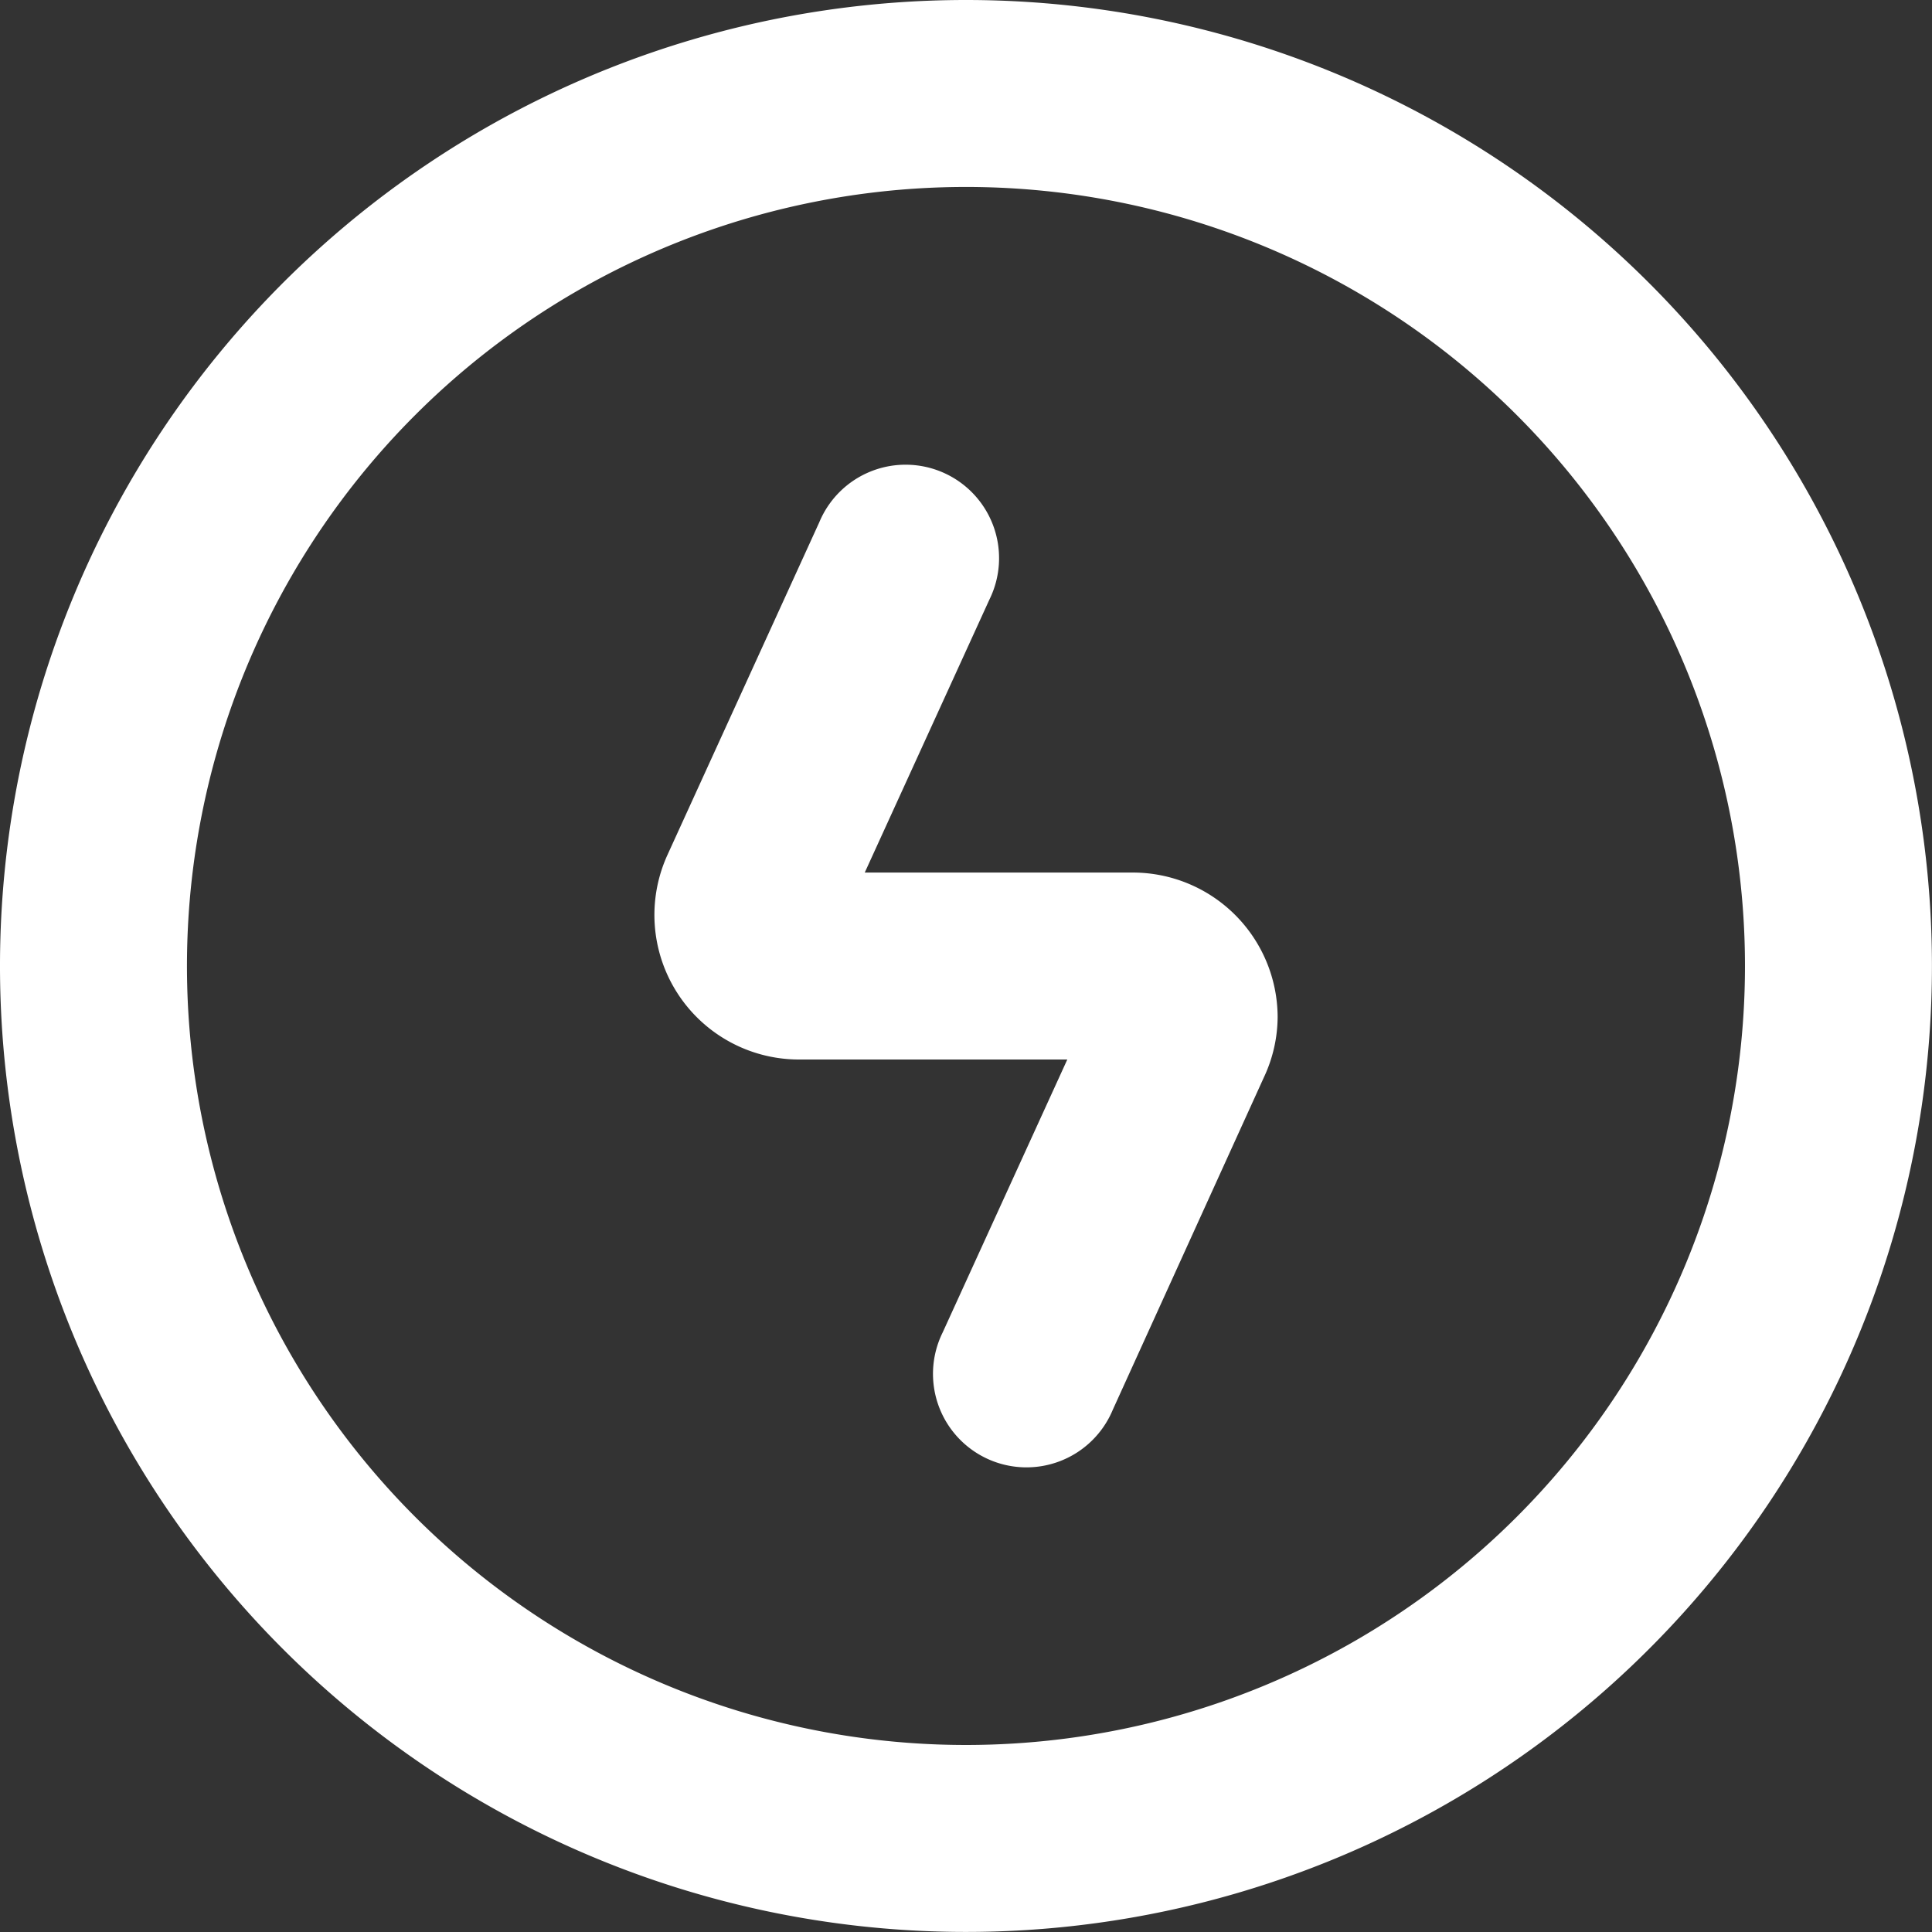
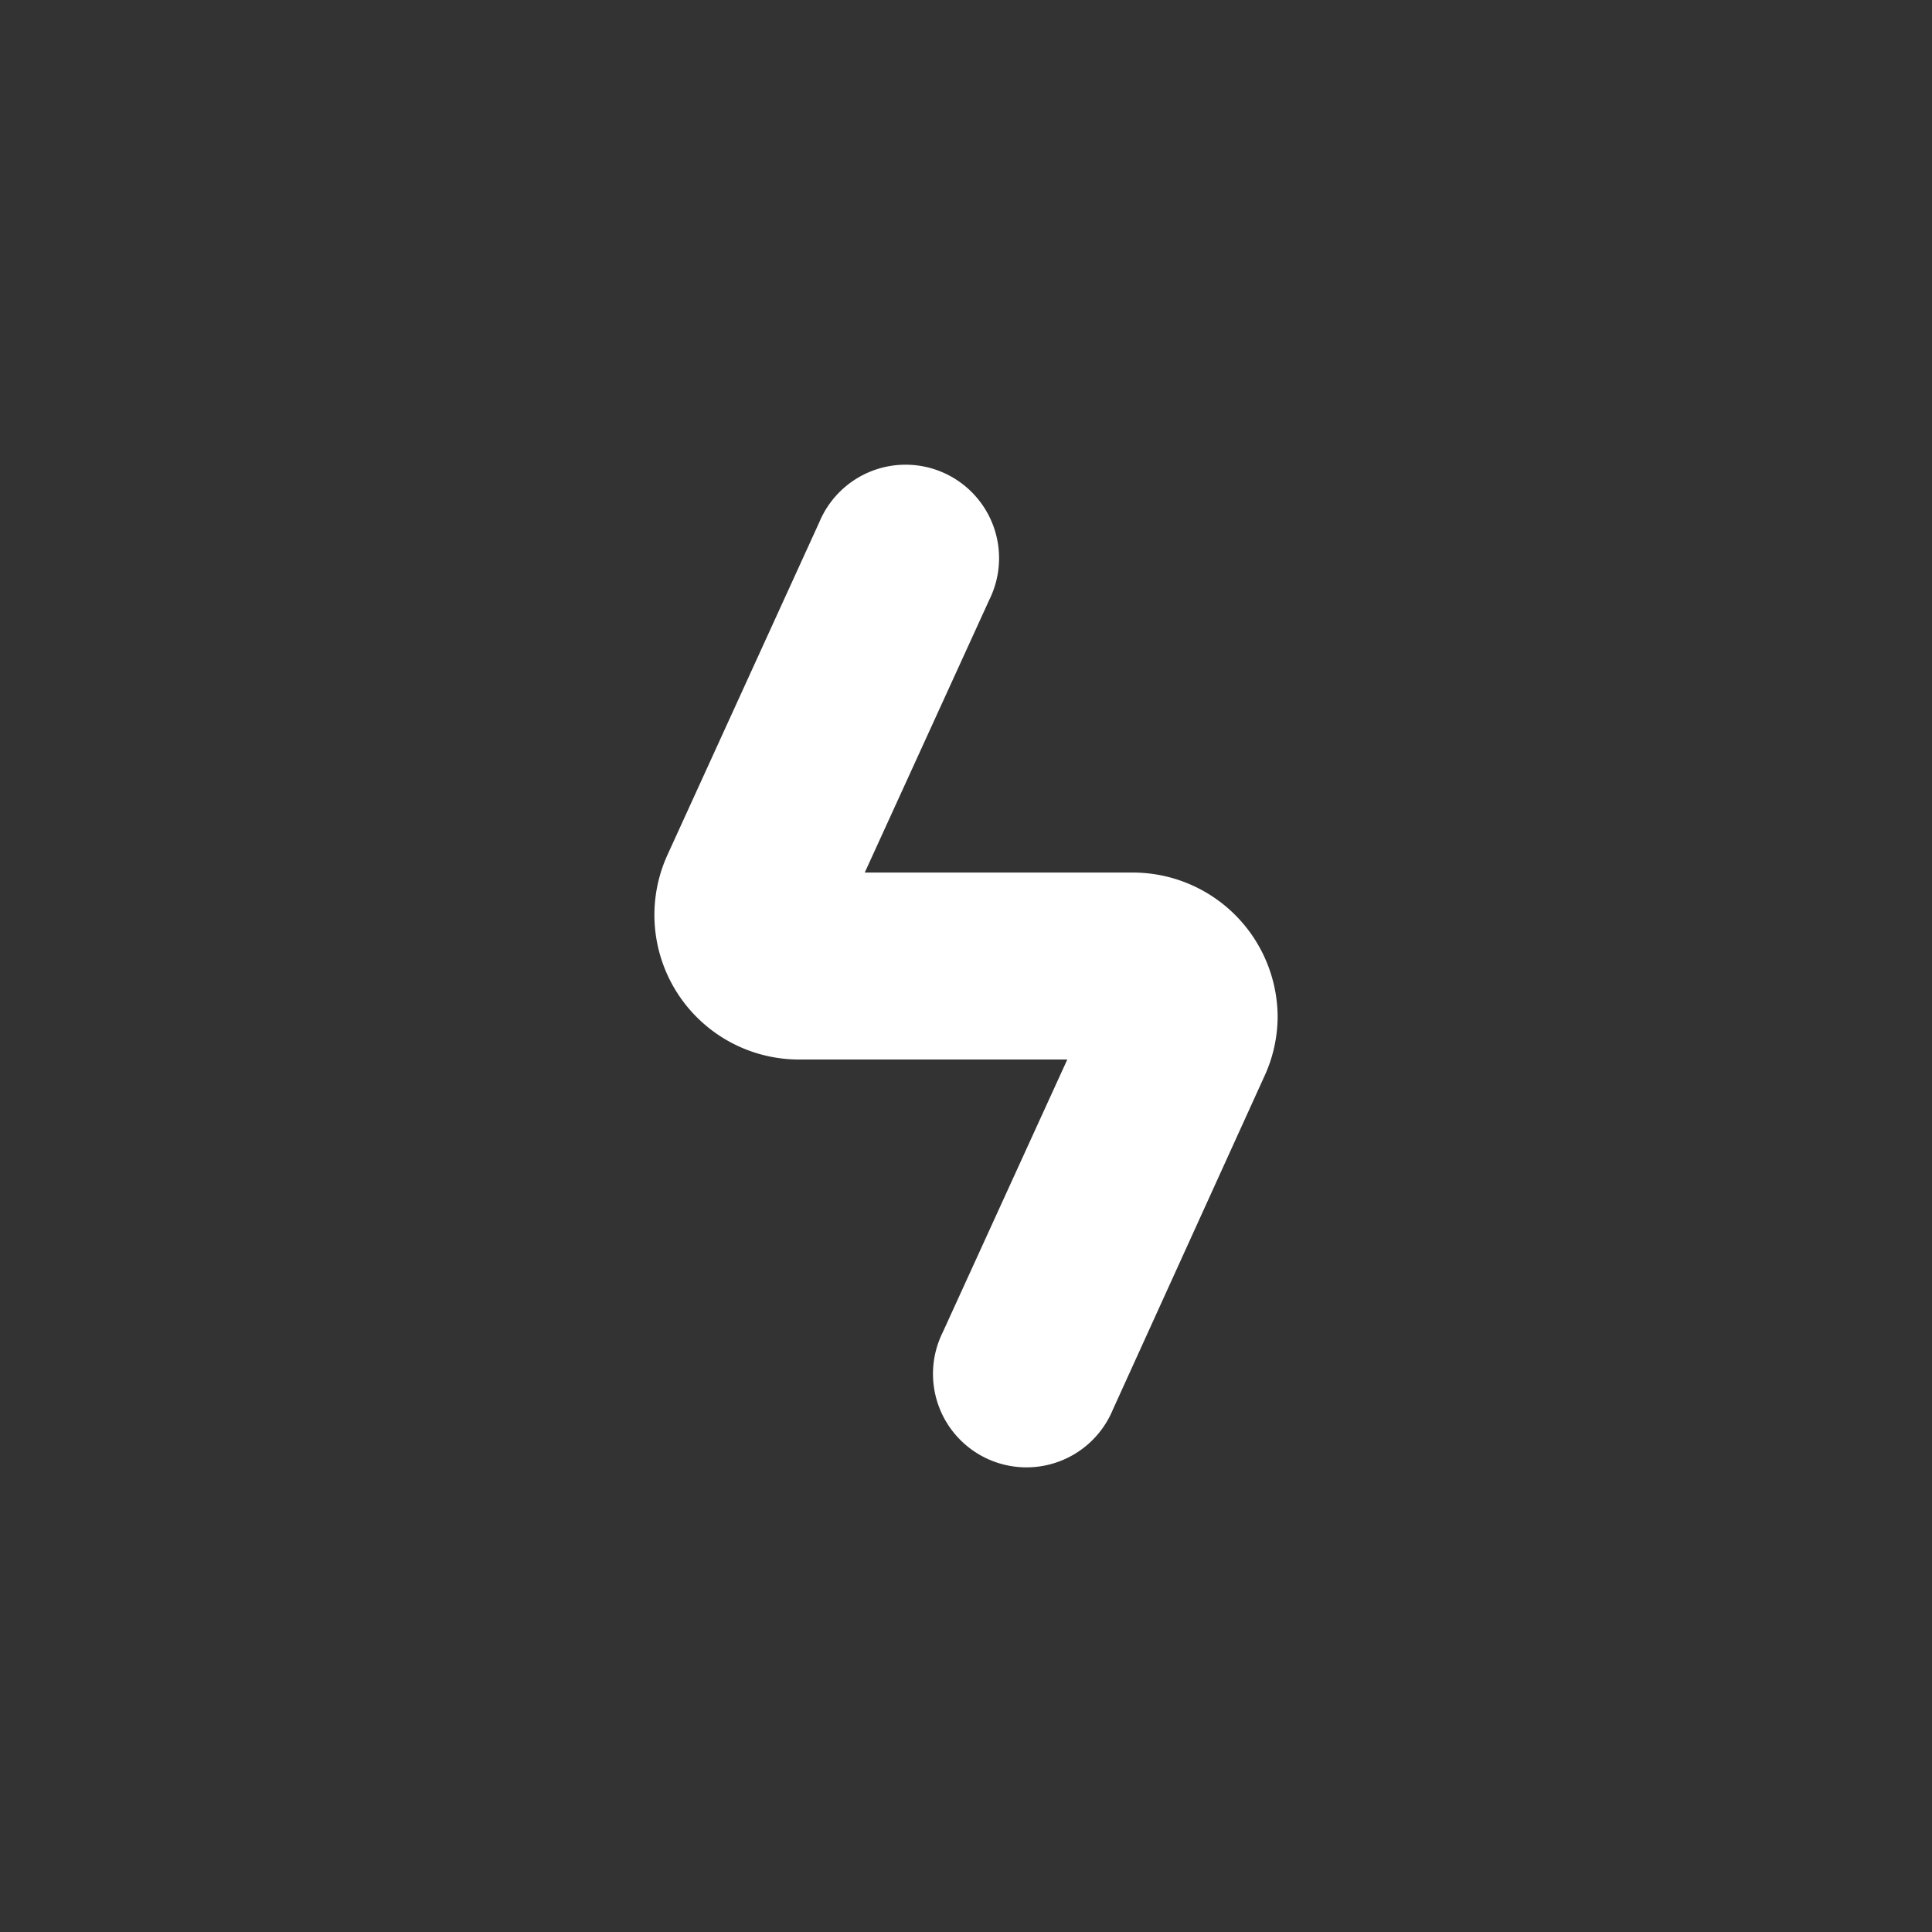
<svg xmlns="http://www.w3.org/2000/svg" width="31.001" height="31.001" viewBox="0 0 31.001 31.001">
  <rect x="0" y="0" width="31.001" height="31.001" fill="#333333" stroke="none" />
  <g id="Group_105316" data-name="Group 105316" transform="translate(3858 -3513.25)">
-     <path id="Path_78192" data-name="Path 78192" d="M34.5,19A15.5,15.5,0,1,0,50,34.5,15.5,15.5,0,0,0,34.5,19Zm0,28A12.5,12.5,0,1,1,47,34.5,12.5,12.5,0,0,1,34.5,47Z" transform="translate(-3877 3494.25)" fill="#fff" />
-     <path id="Path_78193" data-name="Path 78193" d="M50,42.776a2.325,2.325,0,0,0-2.32-2.32H43.375l2-4.38a1.5,1.5,0,1,0-2.73-1.24L40.21,40.171a2.32,2.32,0,0,0,2.11,3.285h4.305l-2,4.38a1.5,1.5,0,1,0,2.73,1.24l2.425-5.335A2.3,2.3,0,0,0,50,42.776Z" transform="translate(-3887.499 3486.795)" fill="#fff" />
+     <path id="Path_78193" data-name="Path 78193" d="M50,42.776a2.325,2.325,0,0,0-2.32-2.32H43.375l2-4.38a1.5,1.5,0,1,0-2.73-1.24L40.21,40.171a2.32,2.32,0,0,0,2.11,3.285h4.305l-2,4.38a1.5,1.5,0,1,0,2.73,1.24l2.425-5.335A2.3,2.3,0,0,0,50,42.776" transform="translate(-3887.499 3486.795)" fill="#fff" />
  </g>
</svg>